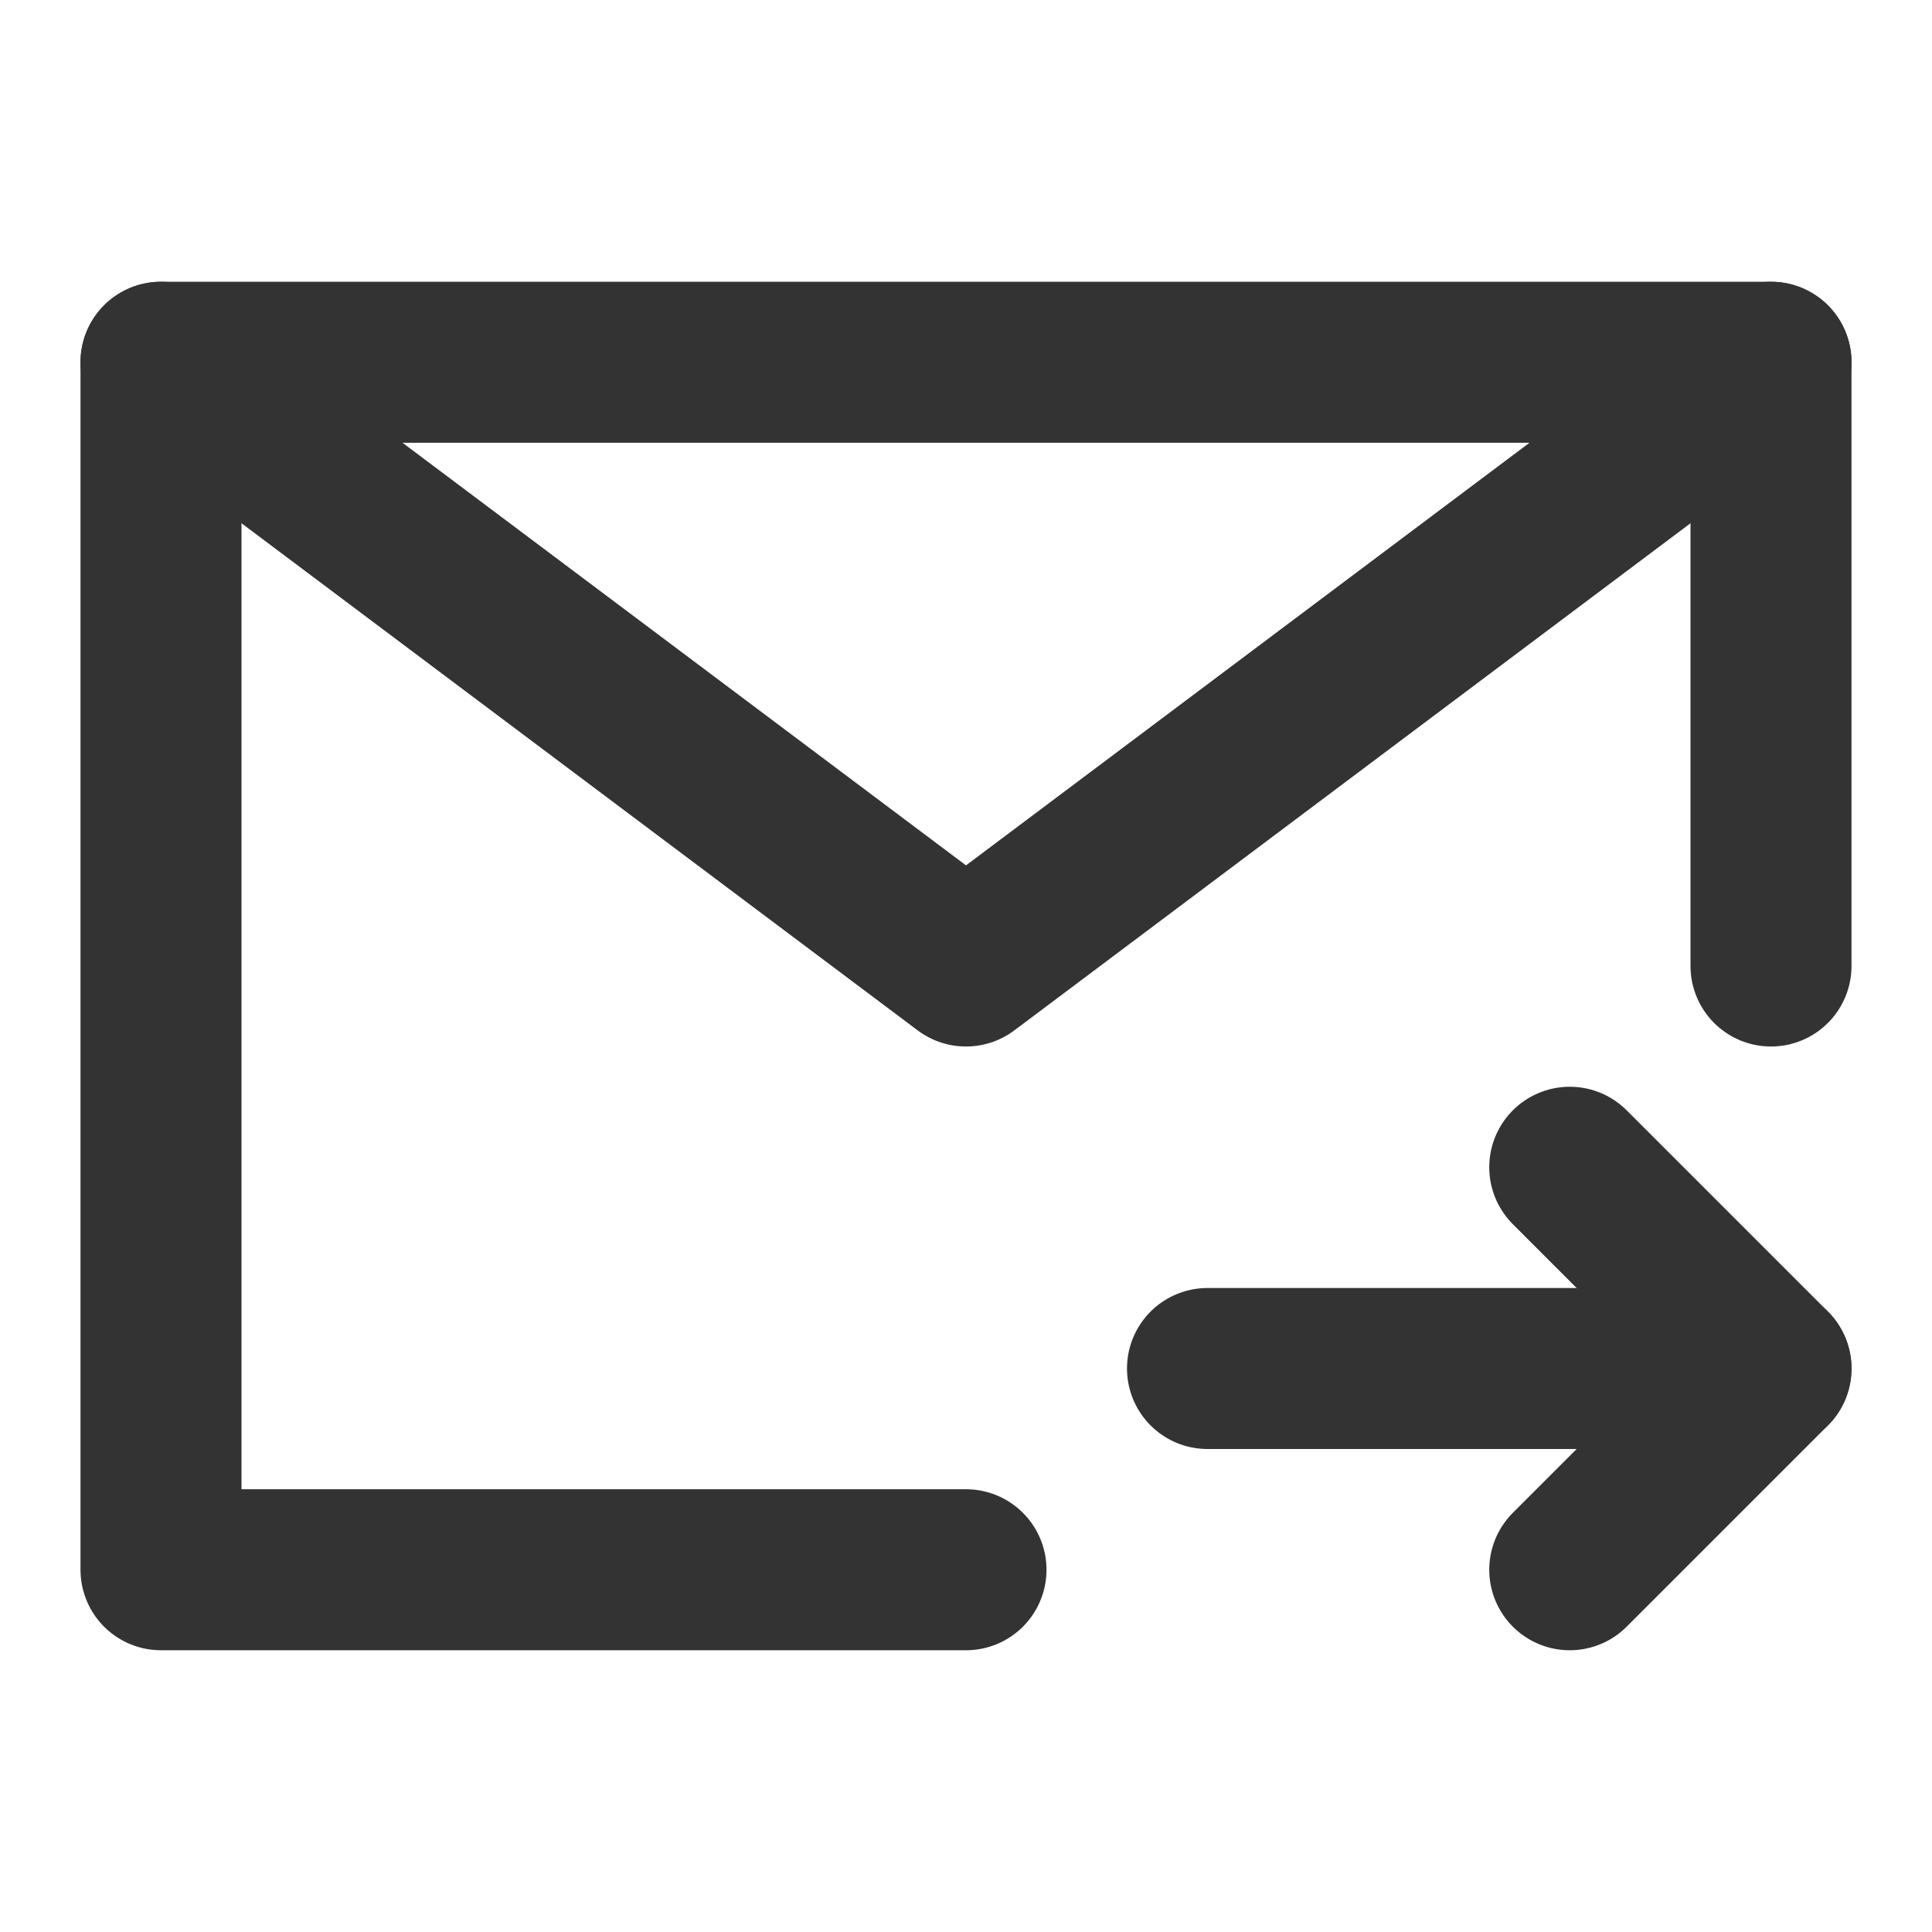
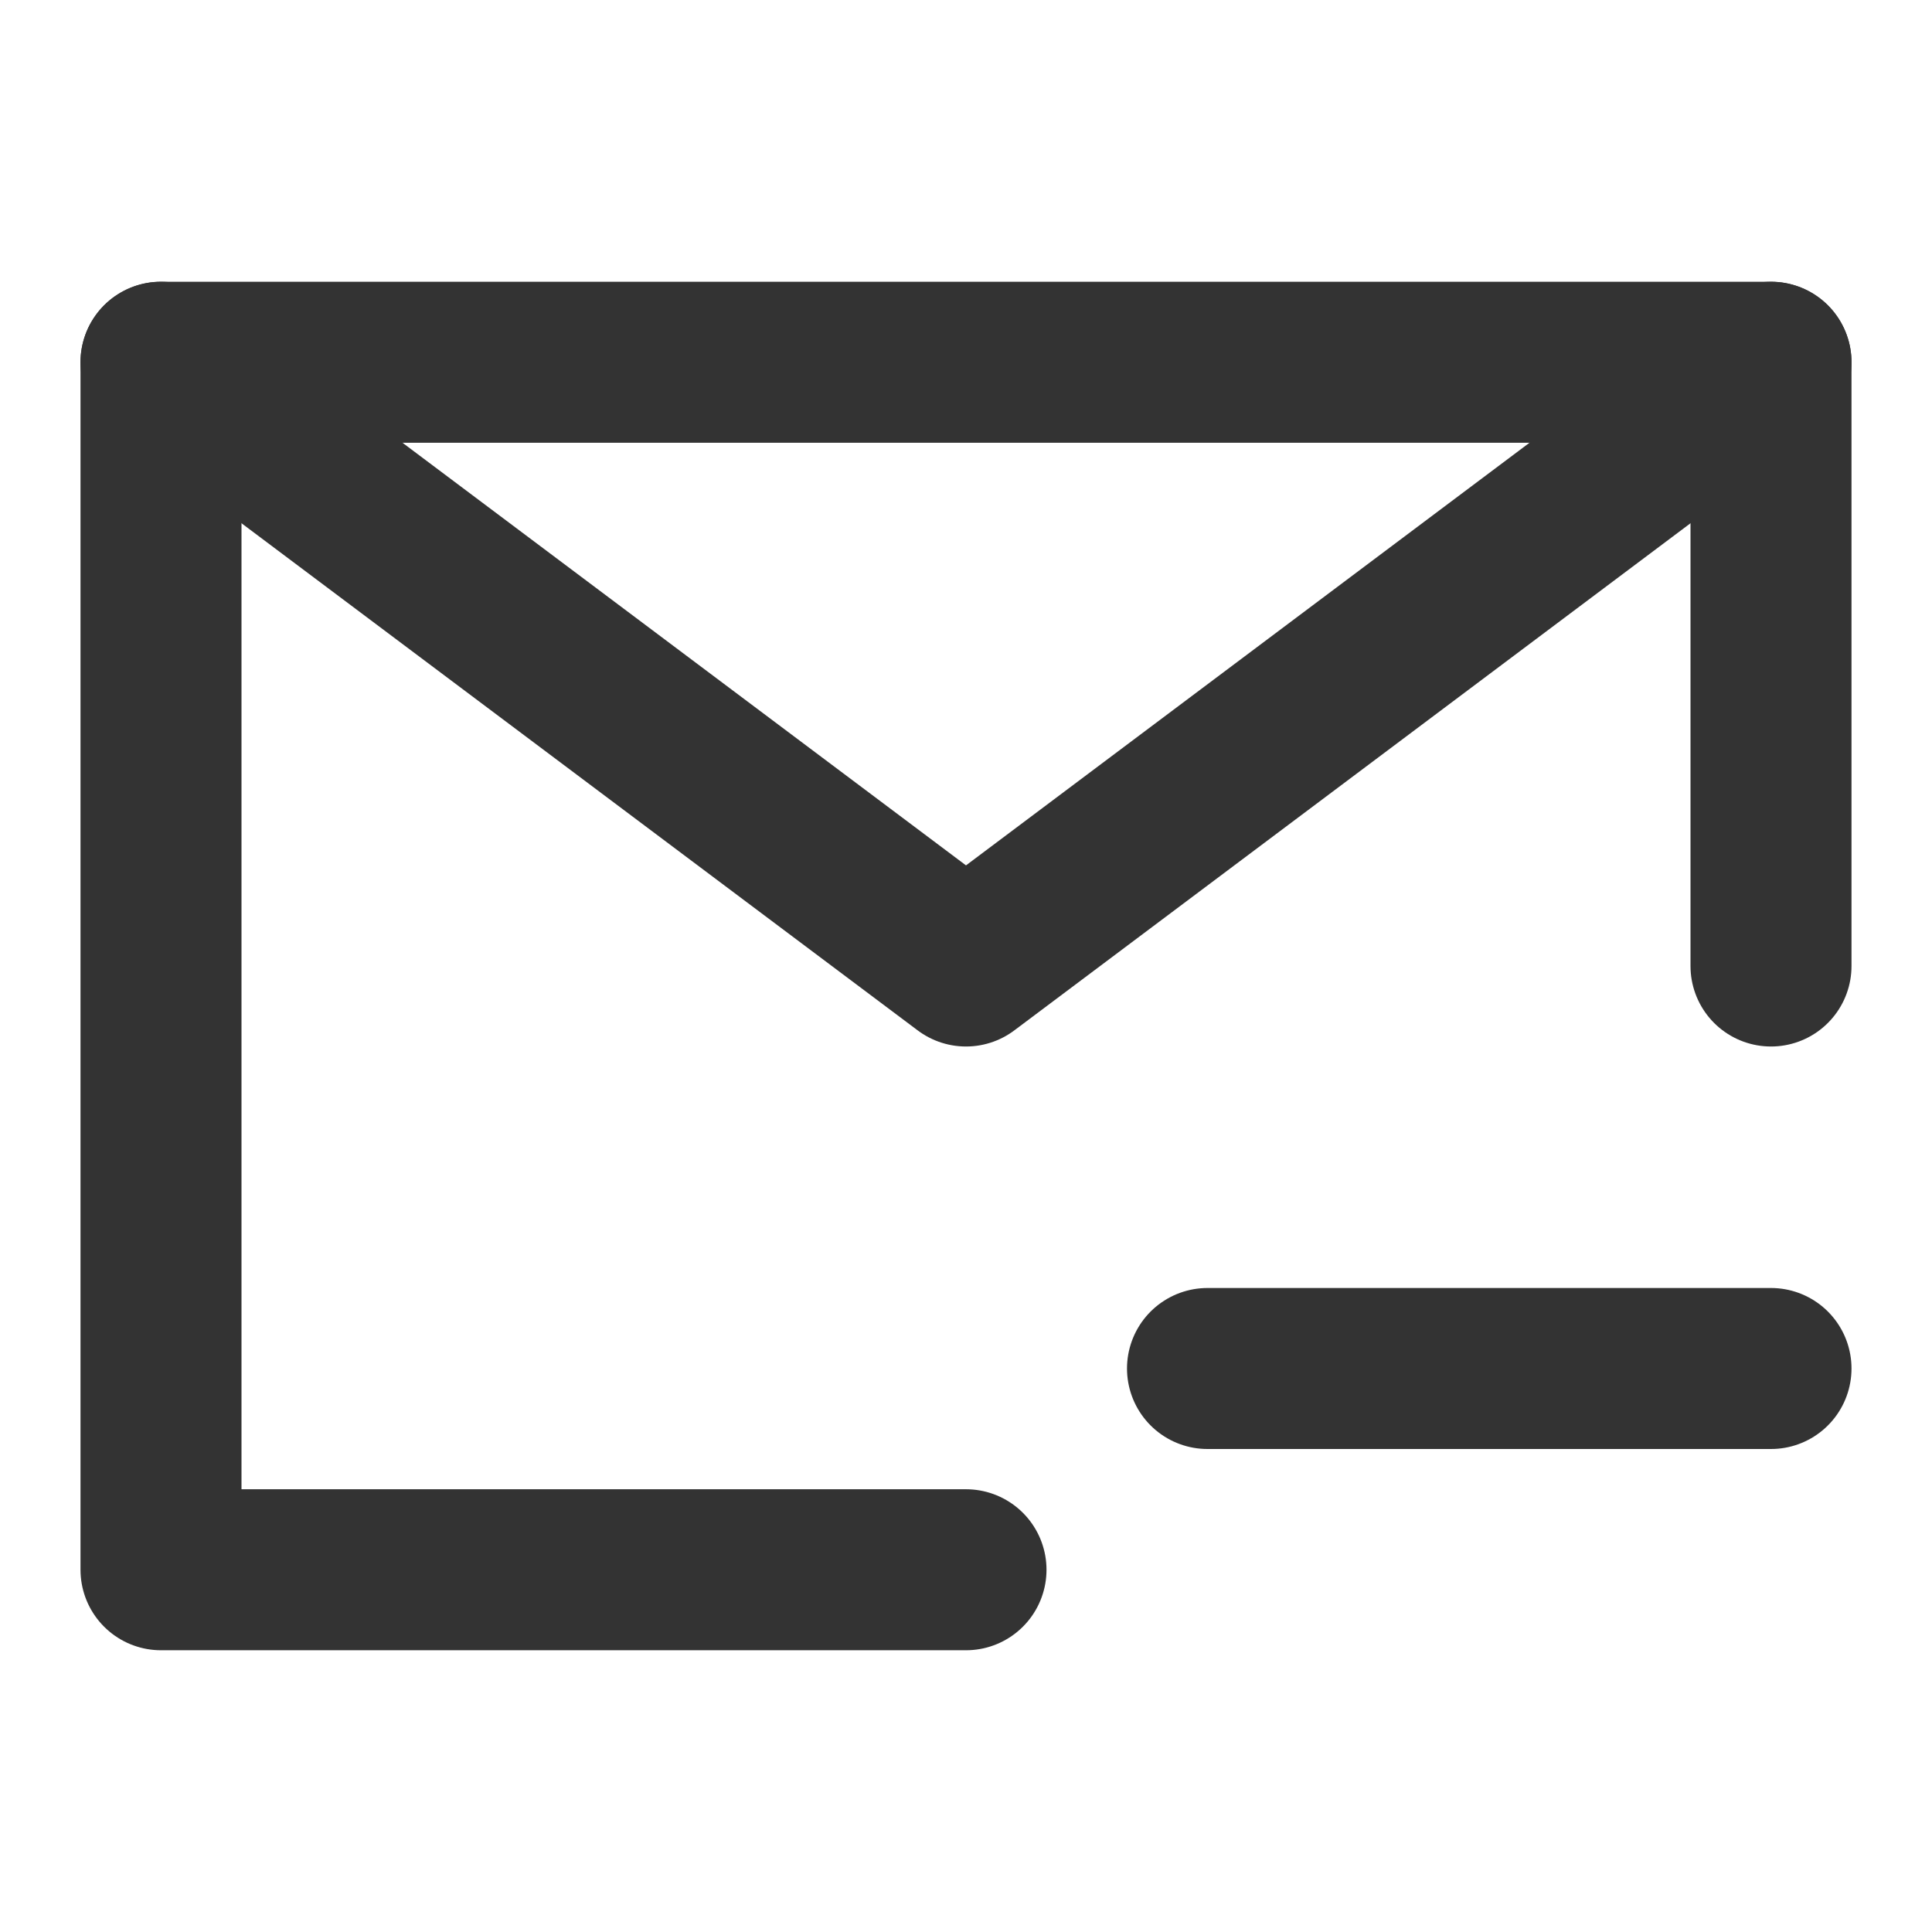
<svg xmlns="http://www.w3.org/2000/svg" width="24" height="24" viewBox="0 0 48 48" fill="none">
-   <path d="M44 24V9H24H4V24V39H24" stroke="#333333" stroke-width="4" stroke-linecap="round" stroke-linejoin="round" />
+   <path d="M44 24V9H4V24V39H24" stroke="#333333" stroke-width="4" stroke-linecap="round" stroke-linejoin="round" />
  <path d="M44 34L30 34" stroke="#333333" stroke-width="4" stroke-linecap="round" stroke-linejoin="round" />
-   <path d="M39 29L44 34L39 39" stroke="#333333" stroke-width="4" stroke-linecap="round" stroke-linejoin="round" />
  <path d="M4 9L24 24L44 9" stroke="#333333" stroke-width="4" stroke-linecap="round" stroke-linejoin="round" />
</svg>